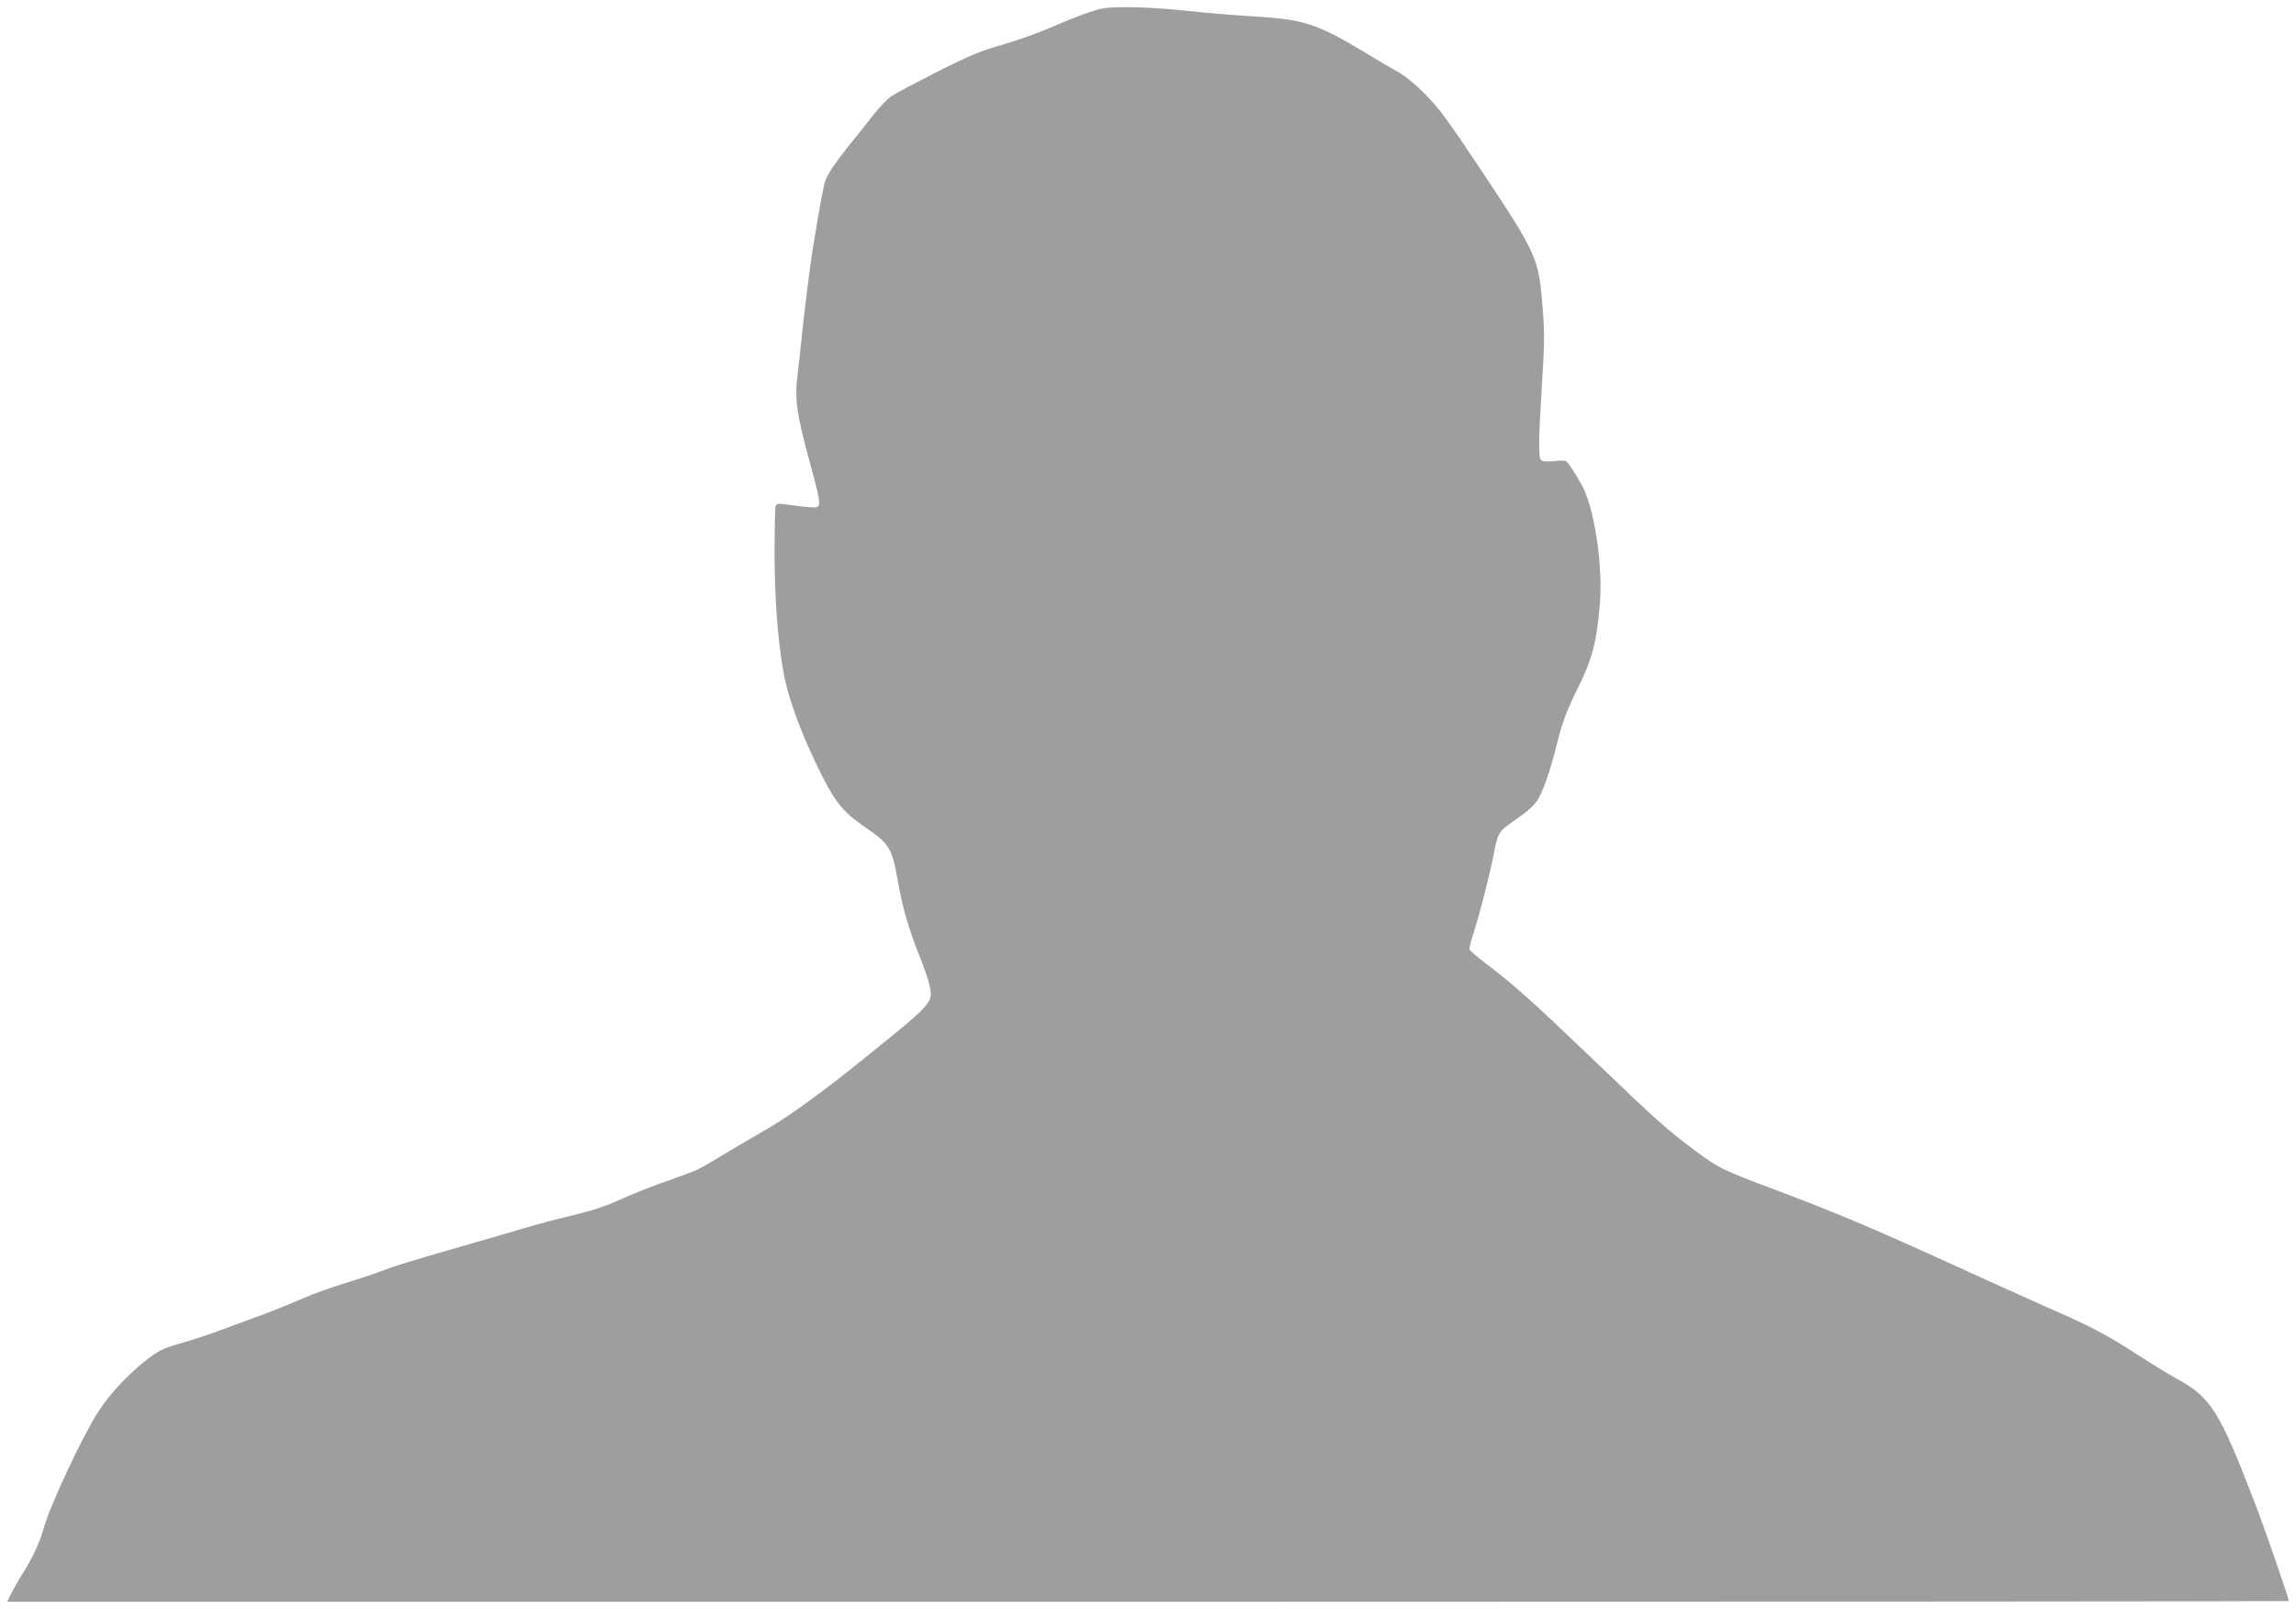
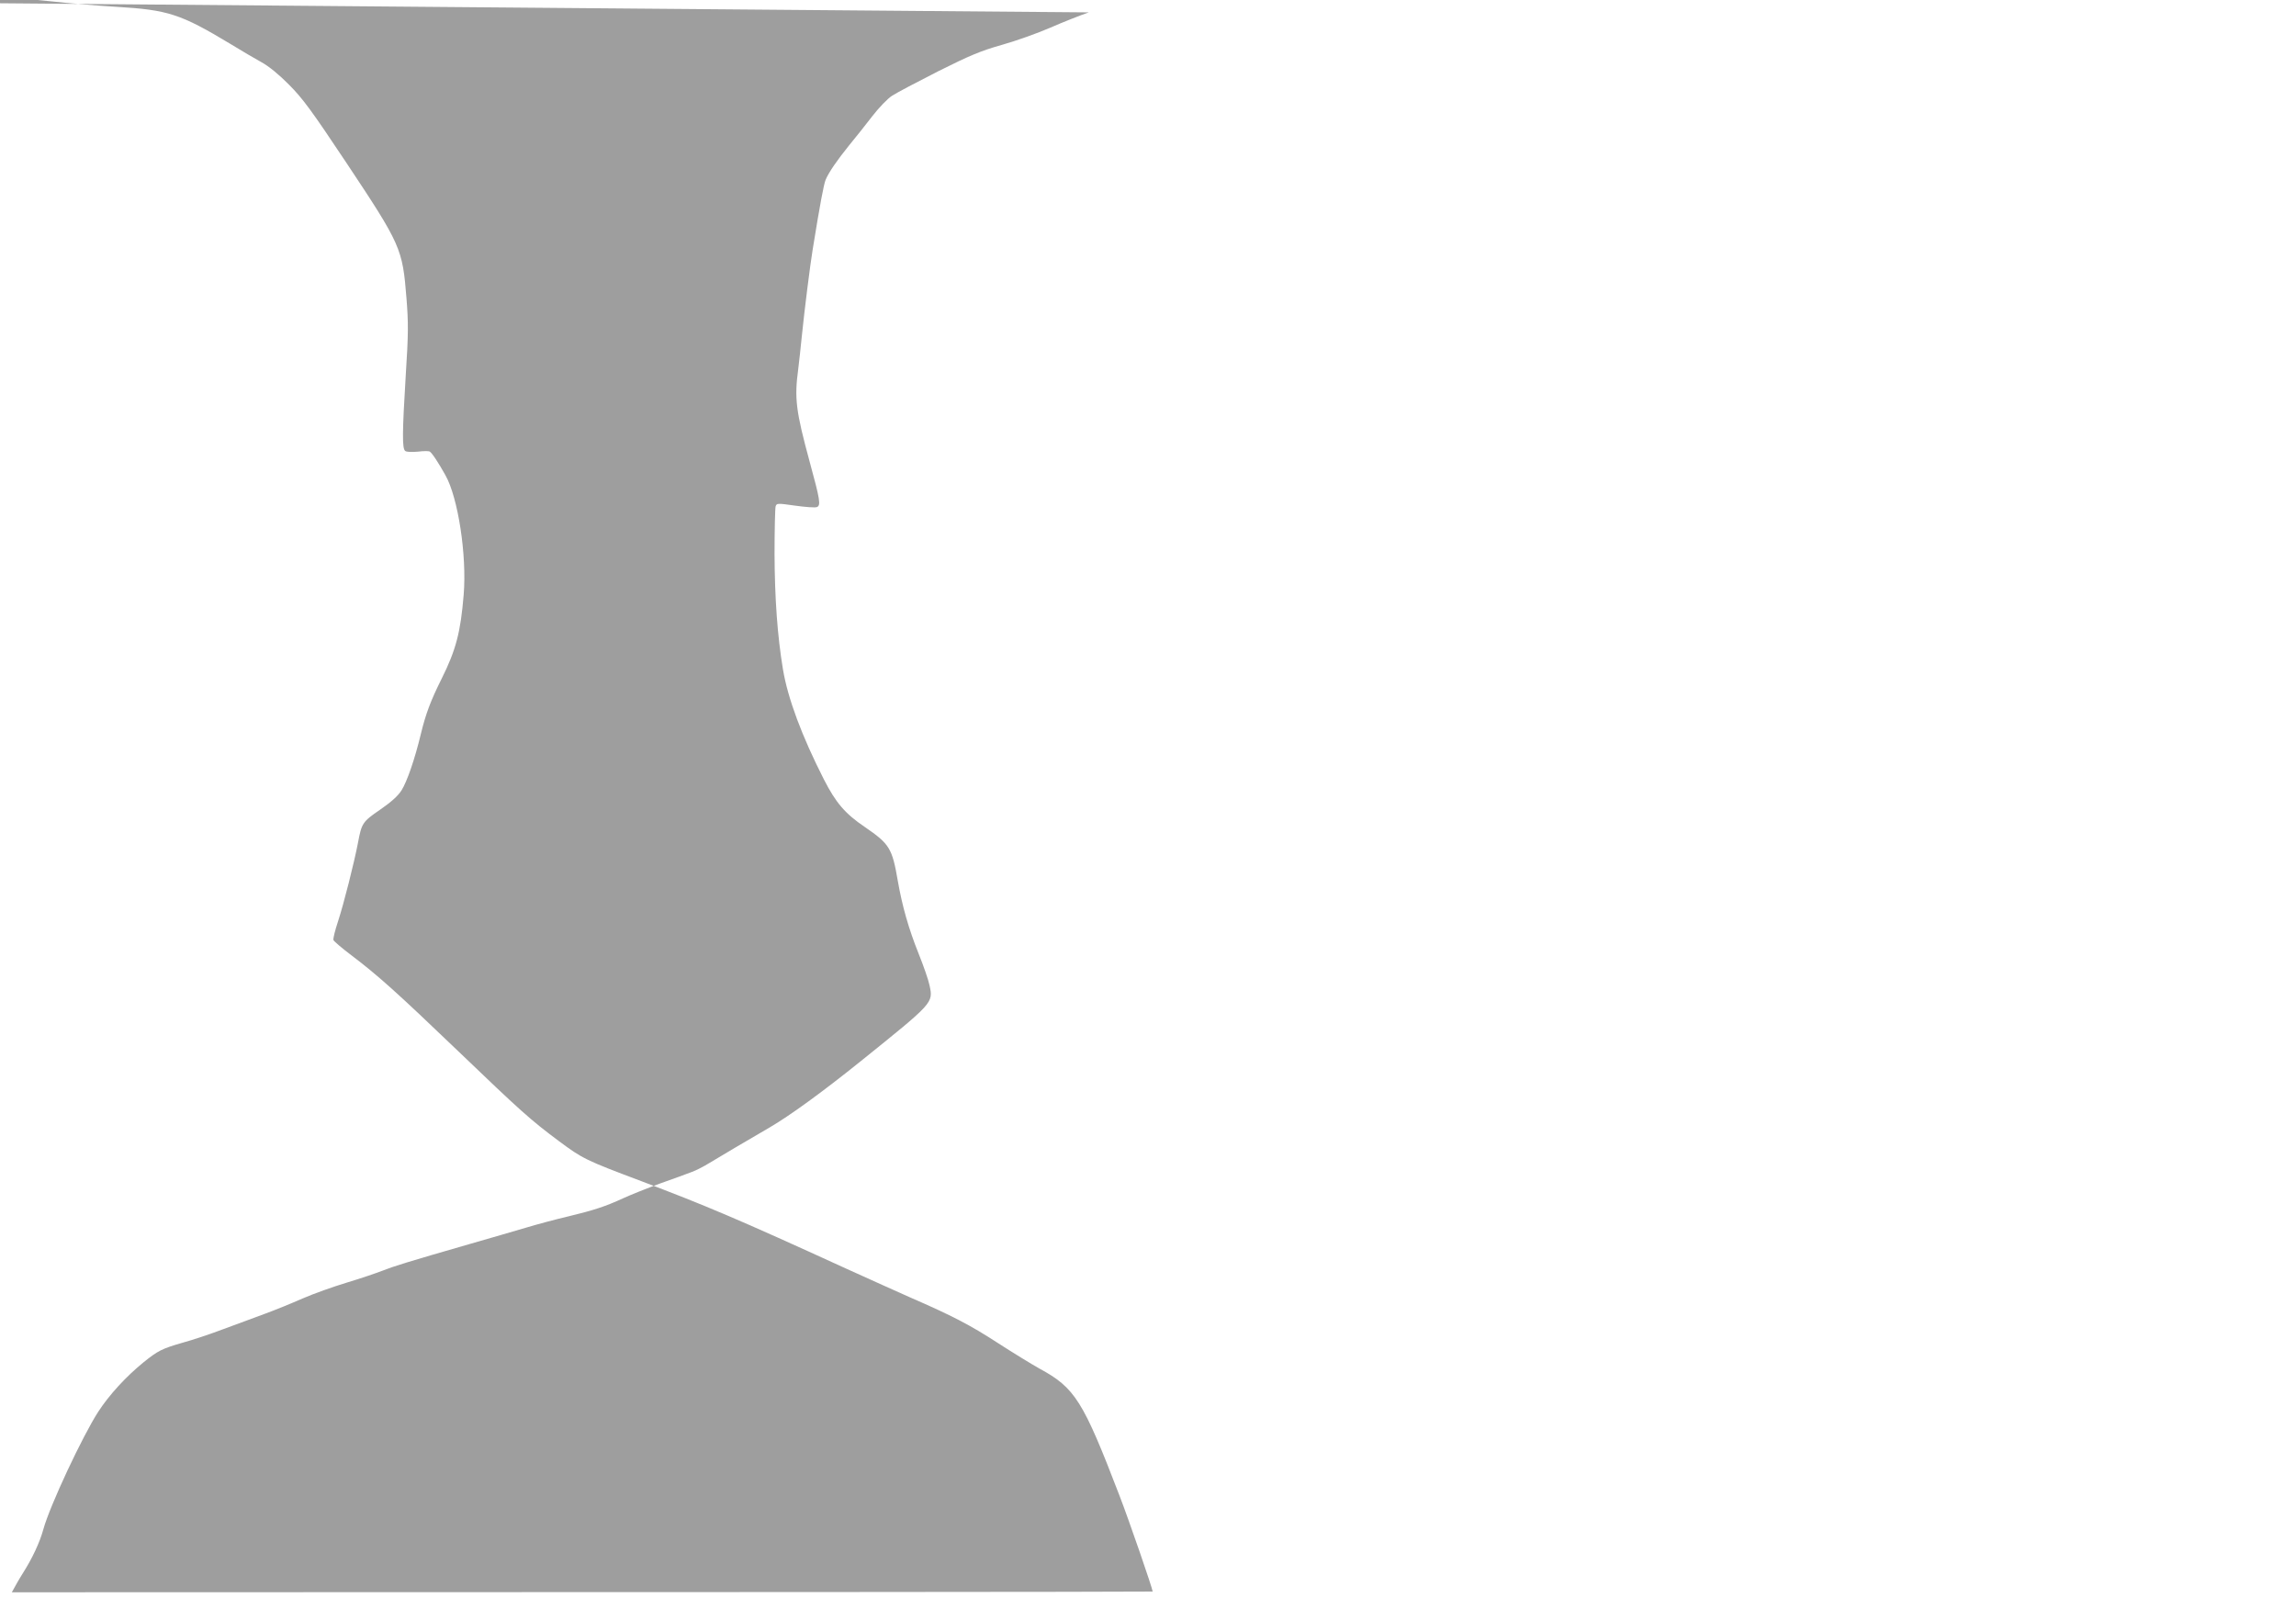
<svg xmlns="http://www.w3.org/2000/svg" version="1.0" width="1280pt" height="897pt" viewBox="0 0 1280 897" preserveAspectRatio="xMidYMid meet">
  <g transform="translate(0,897) scale(0.1,-0.1)" fill="#9e9e9e" stroke="none">
-     <path d="M6070 8901 c-47 -16 -143 -54 -214 -85 -71 -31 -192 -74 -270 -96 -117 -33 -177 -58 -355 -147 -118 -60 -234 -121 -258 -137 -24 -15 -74 -67 -111 -115 -36 -47 -94 -120 -128 -161 -67 -83 -114 -151 -131 -192 -10 -23 -31 -132 -73 -393 -13 -78 -46 -340 -60 -480 -6 -60 -15 -143 -20 -183 -22 -163 -13 -234 64 -517 58 -212 63 -243 40 -252 -10 -4 -64 0 -121 8 -99 14 -103 14 -109 -4 -3 -11 -6 -130 -6 -266 1 -244 16 -458 47 -643 27 -162 105 -371 228 -613 67 -131 118 -191 229 -266 137 -94 152 -118 183 -299 25 -143 61 -269 116 -406 27 -67 55 -147 61 -177 21 -99 24 -95 -382 -422 -215 -173 -397 -305 -510 -371 -141 -82 -263 -154 -334 -197 -32 -20 -77 -43 -100 -51 -23 -9 -102 -38 -176 -64 -74 -27 -166 -64 -205 -82 -102 -47 -165 -67 -305 -101 -69 -16 -177 -45 -240 -64 -63 -19 -203 -59 -310 -90 -354 -102 -424 -124 -490 -150 -36 -14 -125 -44 -198 -66 -73 -22 -183 -61 -245 -88 -61 -27 -157 -66 -212 -86 -55 -20 -158 -59 -230 -85 -71 -27 -173 -61 -225 -75 -118 -34 -139 -45 -220 -110 -98 -80 -190 -180 -252 -275 -88 -136 -270 -524 -306 -655 -21 -76 -62 -163 -116 -248 -18 -28 -45 -76 -60 -104 l-26 -53 6360 0 c3498 0 6360 2 6360 4 0 15 -132 398 -185 535 -203 529 -248 601 -446 708 -41 23 -146 87 -231 142 -157 102 -256 153 -488 254 -69 31 -231 103 -360 162 -601 275 -779 350 -1138 486 -314 118 -330 126 -463 225 -156 116 -215 169 -563 503 -339 325 -445 420 -594 533 -52 39 -96 77 -99 84 -3 7 9 55 26 106 32 98 90 328 111 438 20 107 25 116 123 183 61 42 99 76 119 107 31 49 74 173 108 314 27 112 54 185 117 311 79 159 105 258 122 467 18 218 -31 541 -102 666 -39 70 -75 125 -88 132 -5 3 -35 3 -66 -1 -34 -3 -63 -2 -70 4 -17 13 -17 95 3 422 15 231 15 293 4 430 -22 276 -30 296 -336 756 -193 290 -243 358 -319 434 -55 56 -114 104 -153 125 -35 19 -113 65 -175 103 -276 166 -346 189 -634 206 -103 6 -269 20 -368 31 -99 11 -243 20 -320 20 -128 0 -147 -3 -225 -29z" />
+     <path d="M6070 8901 c-47 -16 -143 -54 -214 -85 -71 -31 -192 -74 -270 -96 -117 -33 -177 -58 -355 -147 -118 -60 -234 -121 -258 -137 -24 -15 -74 -67 -111 -115 -36 -47 -94 -120 -128 -161 -67 -83 -114 -151 -131 -192 -10 -23 -31 -132 -73 -393 -13 -78 -46 -340 -60 -480 -6 -60 -15 -143 -20 -183 -22 -163 -13 -234 64 -517 58 -212 63 -243 40 -252 -10 -4 -64 0 -121 8 -99 14 -103 14 -109 -4 -3 -11 -6 -130 -6 -266 1 -244 16 -458 47 -643 27 -162 105 -371 228 -613 67 -131 118 -191 229 -266 137 -94 152 -118 183 -299 25 -143 61 -269 116 -406 27 -67 55 -147 61 -177 21 -99 24 -95 -382 -422 -215 -173 -397 -305 -510 -371 -141 -82 -263 -154 -334 -197 -32 -20 -77 -43 -100 -51 -23 -9 -102 -38 -176 -64 -74 -27 -166 -64 -205 -82 -102 -47 -165 -67 -305 -101 -69 -16 -177 -45 -240 -64 -63 -19 -203 -59 -310 -90 -354 -102 -424 -124 -490 -150 -36 -14 -125 -44 -198 -66 -73 -22 -183 -61 -245 -88 -61 -27 -157 -66 -212 -86 -55 -20 -158 -59 -230 -85 -71 -27 -173 -61 -225 -75 -118 -34 -139 -45 -220 -110 -98 -80 -190 -180 -252 -275 -88 -136 -270 -524 -306 -655 -21 -76 -62 -163 -116 -248 -18 -28 -45 -76 -60 -104 c3498 0 6360 2 6360 4 0 15 -132 398 -185 535 -203 529 -248 601 -446 708 -41 23 -146 87 -231 142 -157 102 -256 153 -488 254 -69 31 -231 103 -360 162 -601 275 -779 350 -1138 486 -314 118 -330 126 -463 225 -156 116 -215 169 -563 503 -339 325 -445 420 -594 533 -52 39 -96 77 -99 84 -3 7 9 55 26 106 32 98 90 328 111 438 20 107 25 116 123 183 61 42 99 76 119 107 31 49 74 173 108 314 27 112 54 185 117 311 79 159 105 258 122 467 18 218 -31 541 -102 666 -39 70 -75 125 -88 132 -5 3 -35 3 -66 -1 -34 -3 -63 -2 -70 4 -17 13 -17 95 3 422 15 231 15 293 4 430 -22 276 -30 296 -336 756 -193 290 -243 358 -319 434 -55 56 -114 104 -153 125 -35 19 -113 65 -175 103 -276 166 -346 189 -634 206 -103 6 -269 20 -368 31 -99 11 -243 20 -320 20 -128 0 -147 -3 -225 -29z" />
  </g>
</svg>